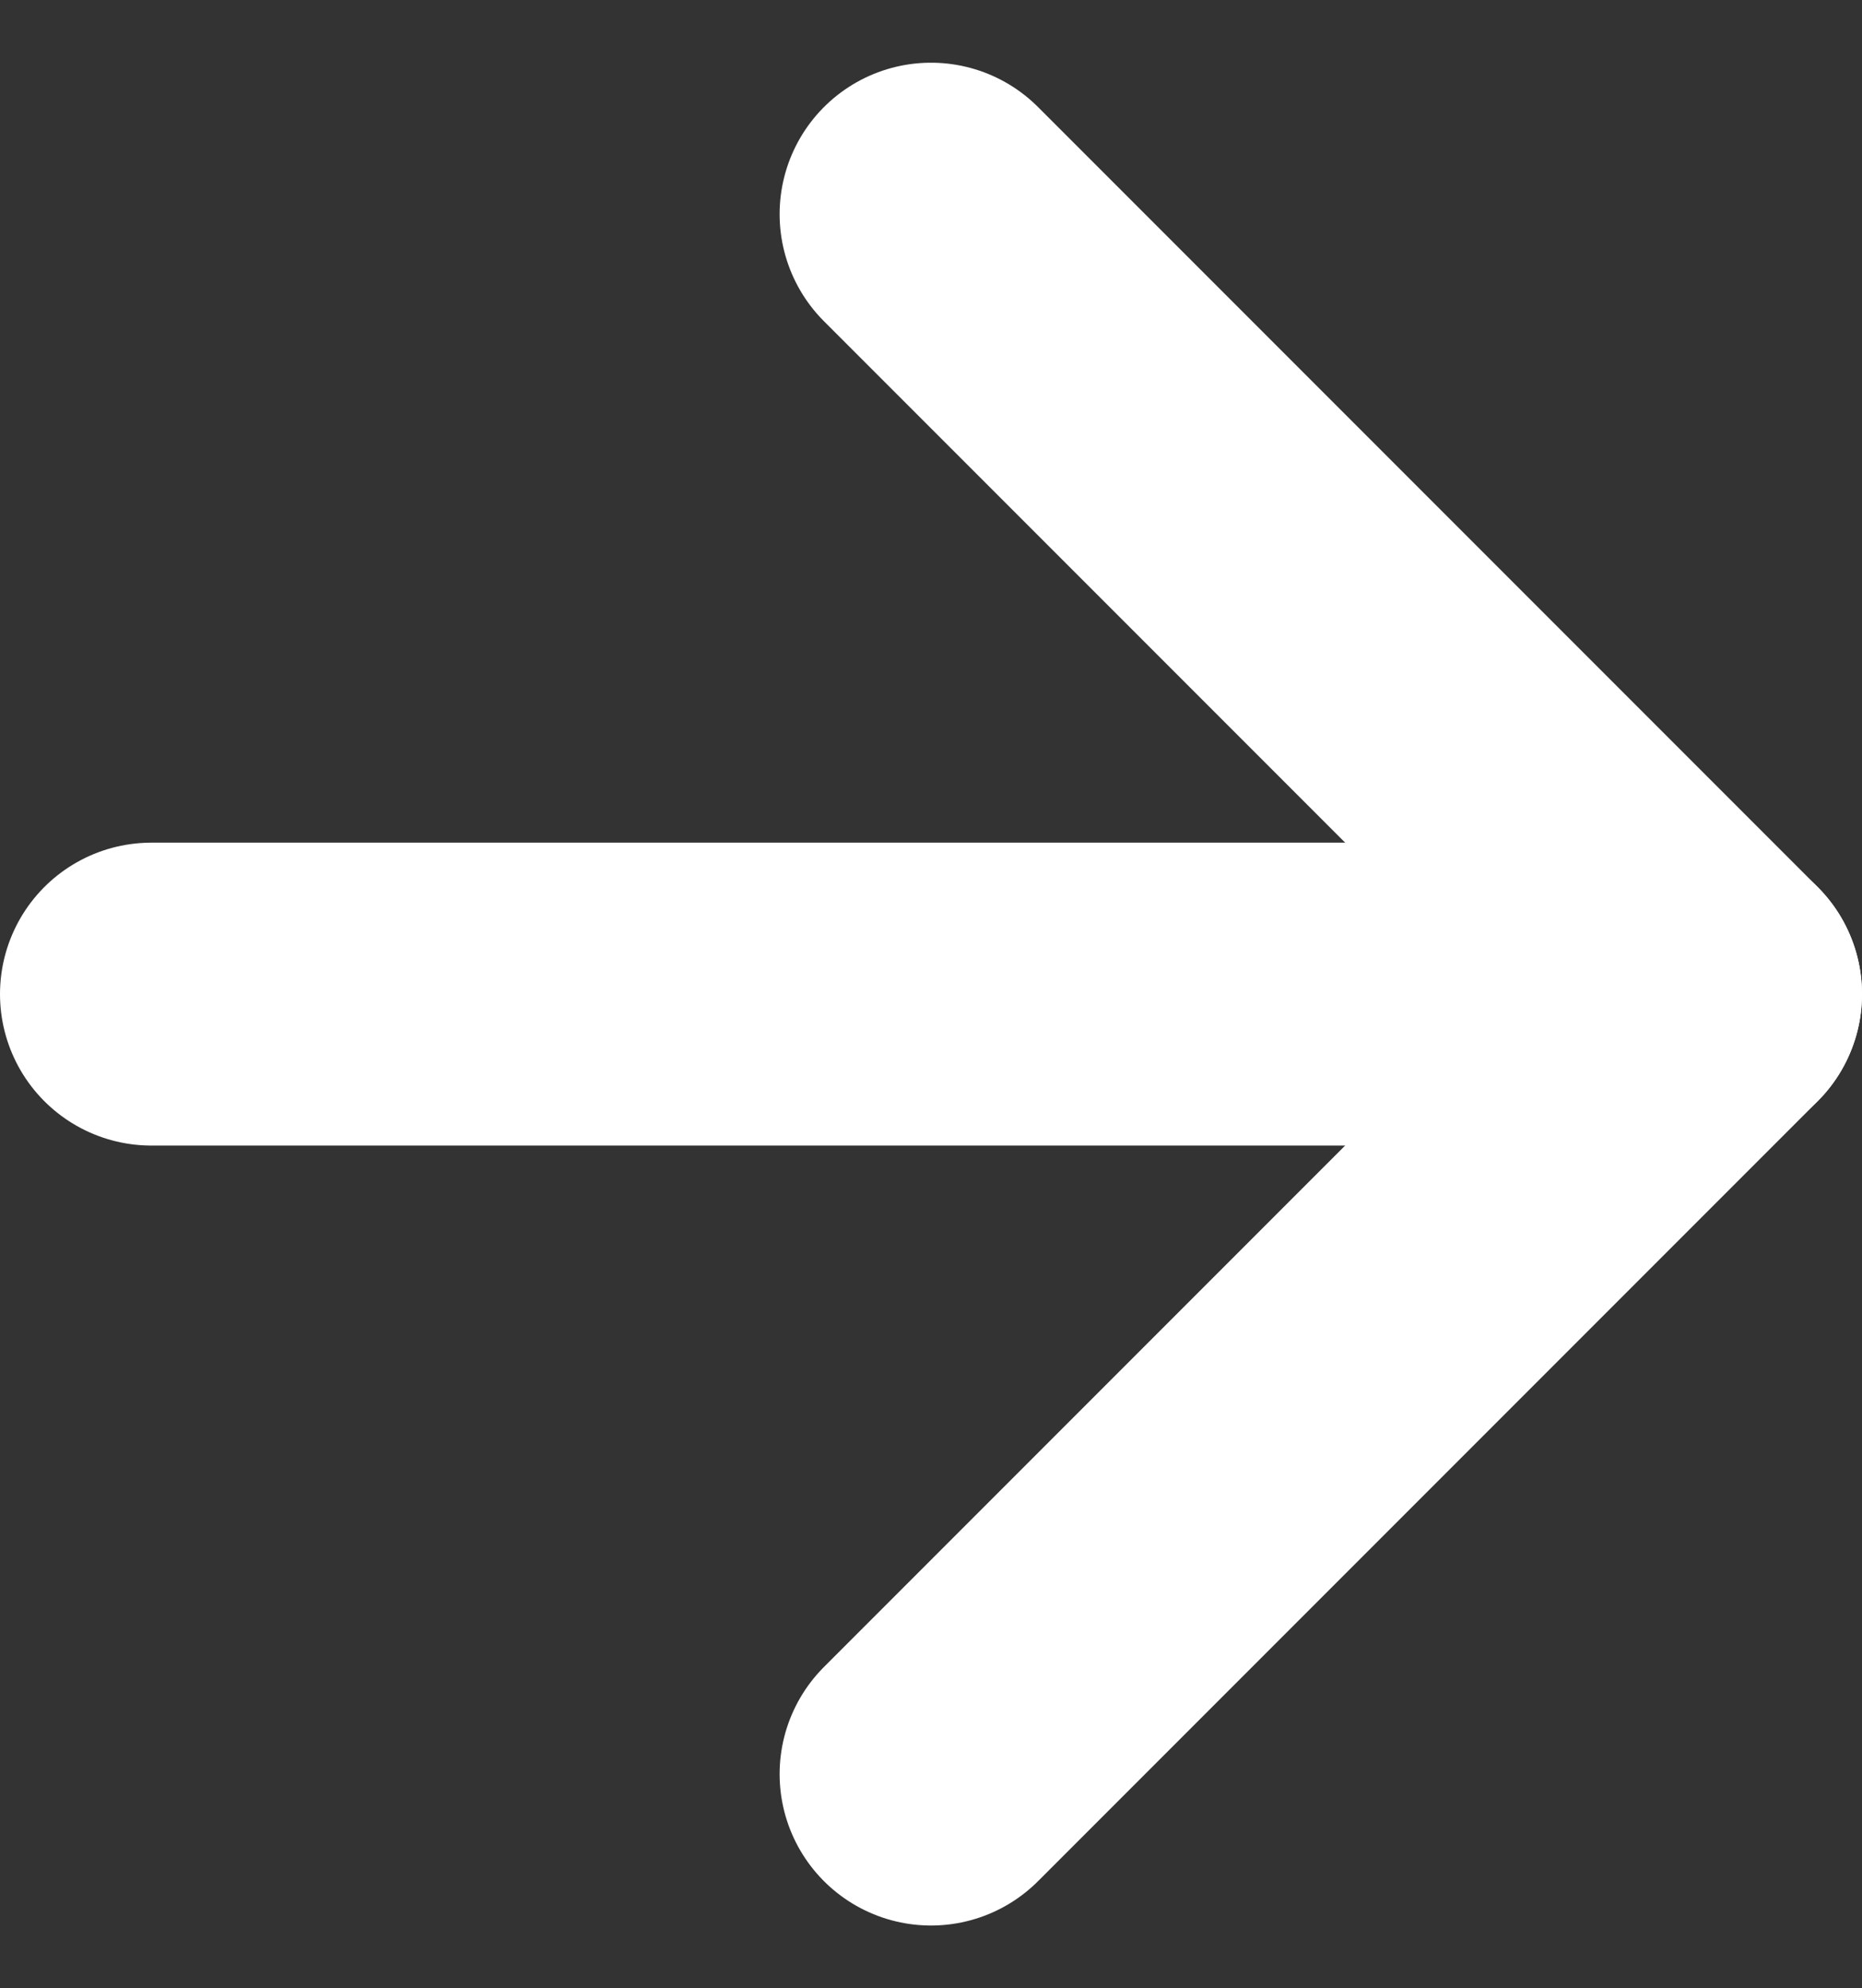
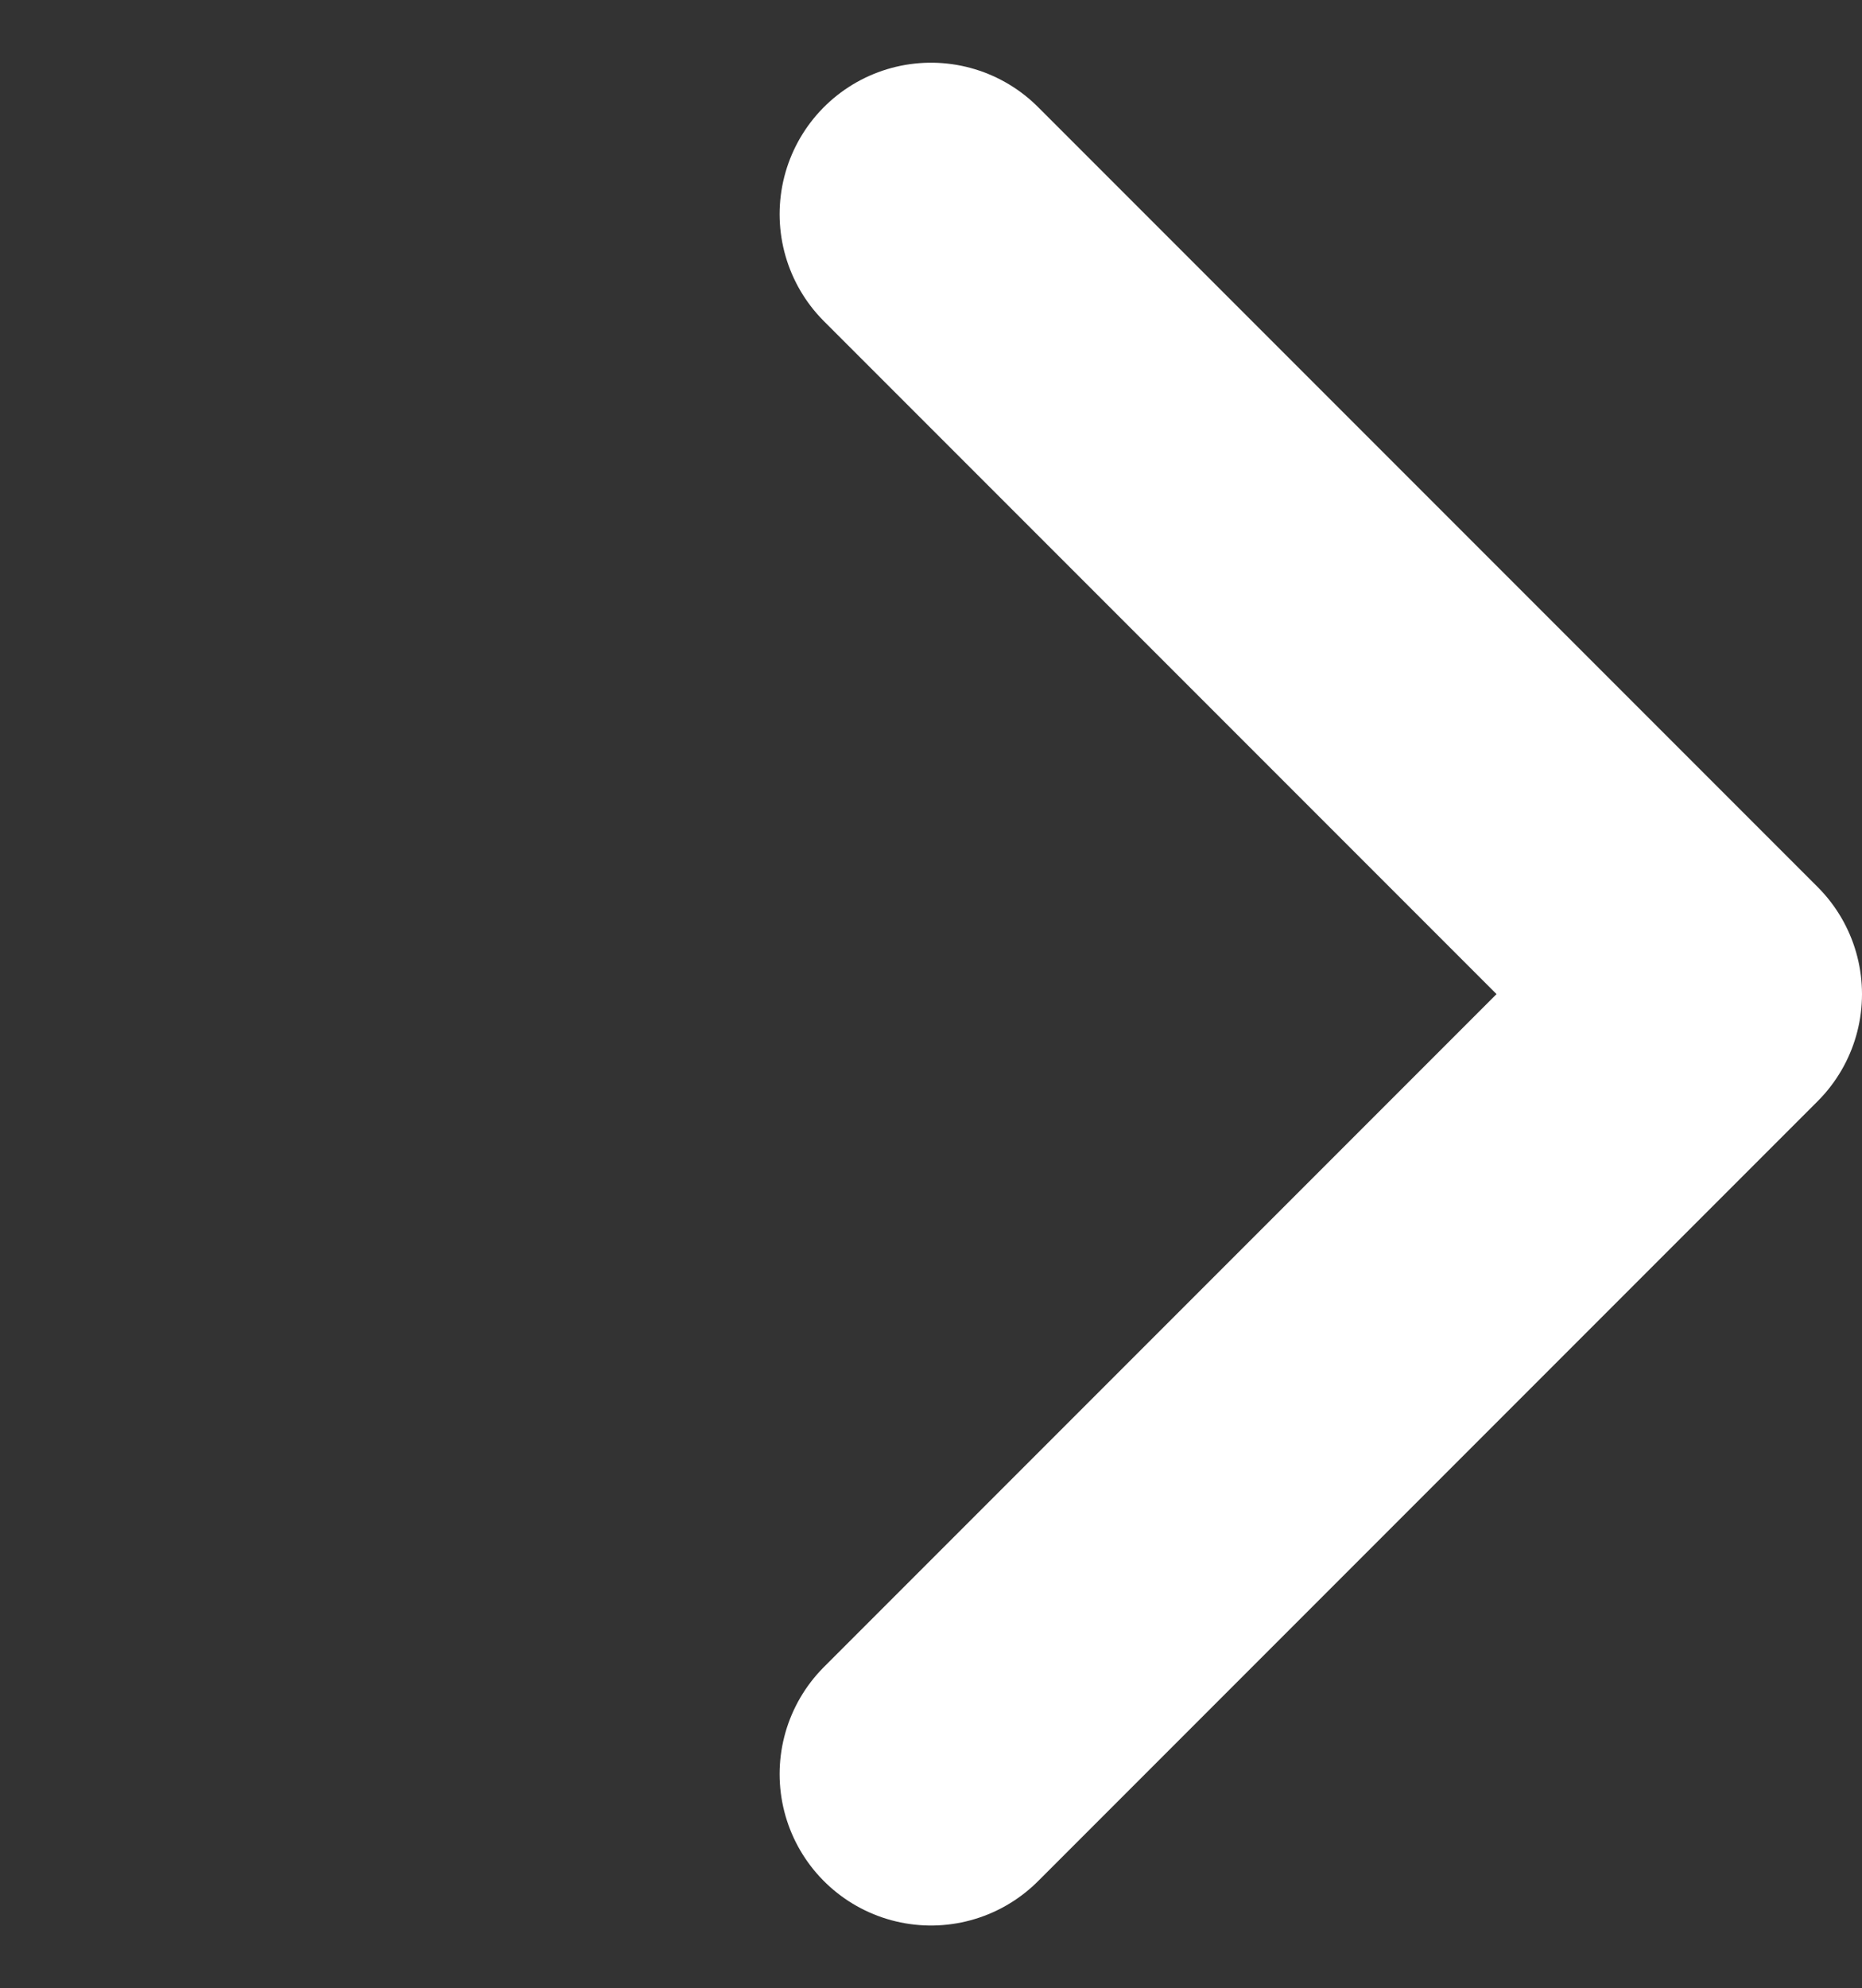
<svg xmlns="http://www.w3.org/2000/svg" width="18.45" height="19.692" viewBox="0 0 18.45 19.692">
  <rect x="0" y="0" width="18.45" height="19.692" fill="#333333" stroke="none" />
  <g id="Icon_feather-arrow-left" data-name="Icon feather-arrow-left" transform="translate(1.5 2.121)">
-     <path id="路径_37" data-name="路径 37" d="M7.5,18H22.95" transform="translate(-7.5 -10.275)" fill="none" stroke="#fff" stroke-linecap="round" stroke-linejoin="round" stroke-width="3" />
    <path id="路径_38" data-name="路径 38" d="M7.5,22.95l7.725-7.725L7.5,7.5" transform="translate(0.225 -7.5)" fill="none" stroke="#fff" stroke-linecap="round" stroke-linejoin="round" stroke-width="3" />
  </g>
</svg>